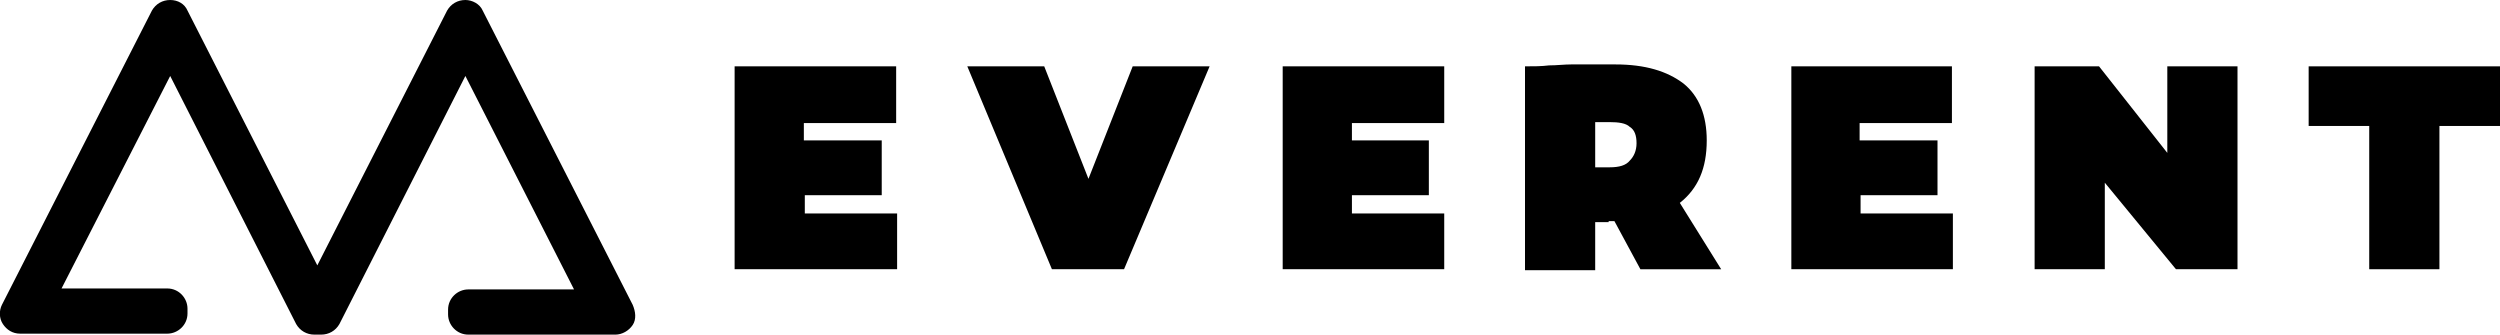
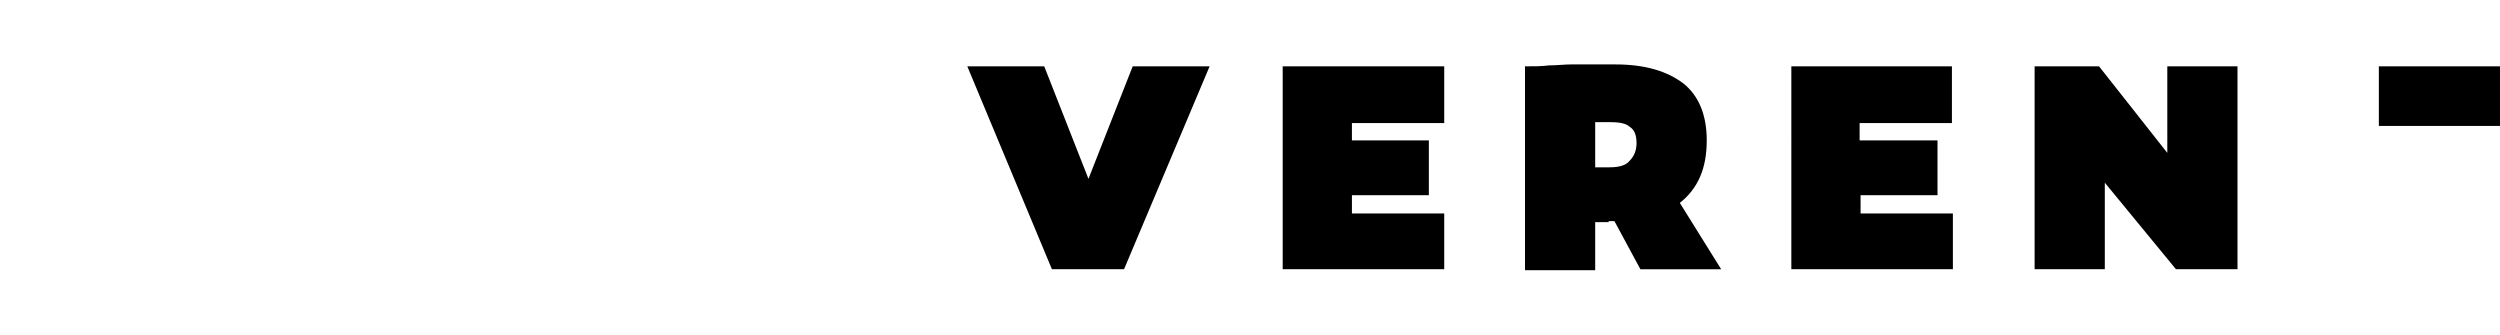
<svg xmlns="http://www.w3.org/2000/svg" id="Capa_1" x="0px" y="0px" viewBox="0 0 260 34.8" style="enable-background:new 0 0 260 34.8;" xml:space="preserve">
-   <path d="M65.8,31.7L50.2,1.1C49.9,0.4,49.1,0,48.4,0c-0.8,0-1.5,0.4-1.9,1.1L33,27.6L19.5,1.1C19.2,0.4,18.5,0,17.7,0 c-0.8,0-1.5,0.4-1.9,1.1L0.2,31.7c-0.3,0.6-0.3,1.4,0.1,2c0.4,0.6,1,1,1.8,1h0.3h0h0.3h14.7c1.1,0,2.1-0.9,2.1-2.1v-0.5 c0-1.1-0.9-2.1-2.1-2.1H6.4L17.7,7.9l13.1,25.8c0.4,0.7,1.1,1.1,1.9,1.1h0.1H33h0.1h0.2h0.1c0.8,0,1.5-0.4,1.9-1.1L48.4,7.9 l11.3,22.2h-11c-1.1,0-2.1,0.9-2.1,2.1v0.5c0,1.1,0.9,2.1,2.1,2.1h14.7h0.3H64c0.7,0,1.4-0.4,1.8-1S66.1,32.4,65.8,31.7z" />
  <g>
-     <path d="M91.7,14.7v5.6h-8v1.9h9.6V28H76.4V6.9h16.8v5.9h-9.6v1.8H91.7z" />
    <path d="M109.4,28l-8.8-21.1h8l4.6,11.7l4.6-11.7h8L116.9,28H109.4z" />
    <path d="M148.6,14.7v5.6h-8v1.9h9.6V28h-16.8V6.9h16.8v5.9h-9.6v1.8H148.6z" />
    <path d="M167.3,23.1h-1.4v5h-7.3V6.9c0.9,0,1.7,0,2.5-0.1c0.8,0,1.6-0.1,2.3-0.1c0.8,0,1.5,0,2.3,0c0.8,0,1.5,0,2.3,0  c3.1,0,5.4,0.7,7.1,2c1.6,1.3,2.4,3.3,2.4,5.9c0,2.9-0.9,5-2.8,6.5l4.3,6.9h-8.4l-2.7-5H167.3z M167.4,17.4c1,0,1.7-0.2,2.1-0.7  c0.4-0.4,0.7-1,0.7-1.8c0-0.8-0.2-1.4-0.7-1.7c-0.4-0.4-1.2-0.5-2.1-0.5h-1.5v4.7H167.4z" />
    <path d="M201.5,14.7v5.6h-8v1.9h9.6V28h-16.8V6.9H203v5.9h-9.6v1.8H201.5z" />
    <path d="M232.6,28h-6.3l-7.4-9v9h-7.3V6.9h6.7l7.1,9v-9h7.3V28z" />
-     <path d="M253.7,28h-7.3V13.1h-6.3V6.9H260v6.2h-6.3V28z" />
+     <path d="M253.7,28V13.1h-6.3V6.9H260v6.2h-6.3V28z" />
  </g>
</svg>